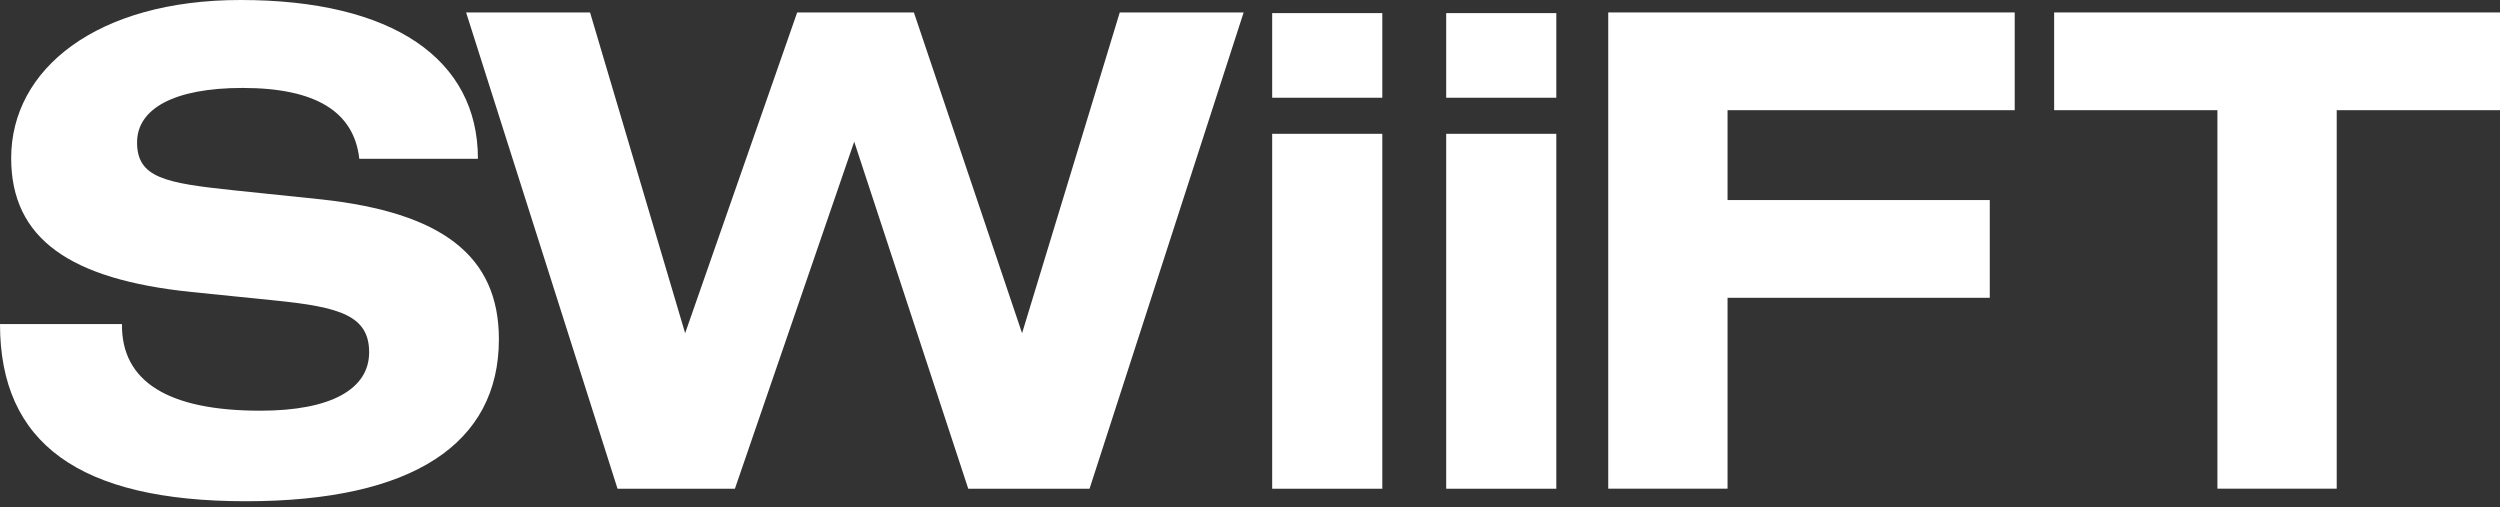
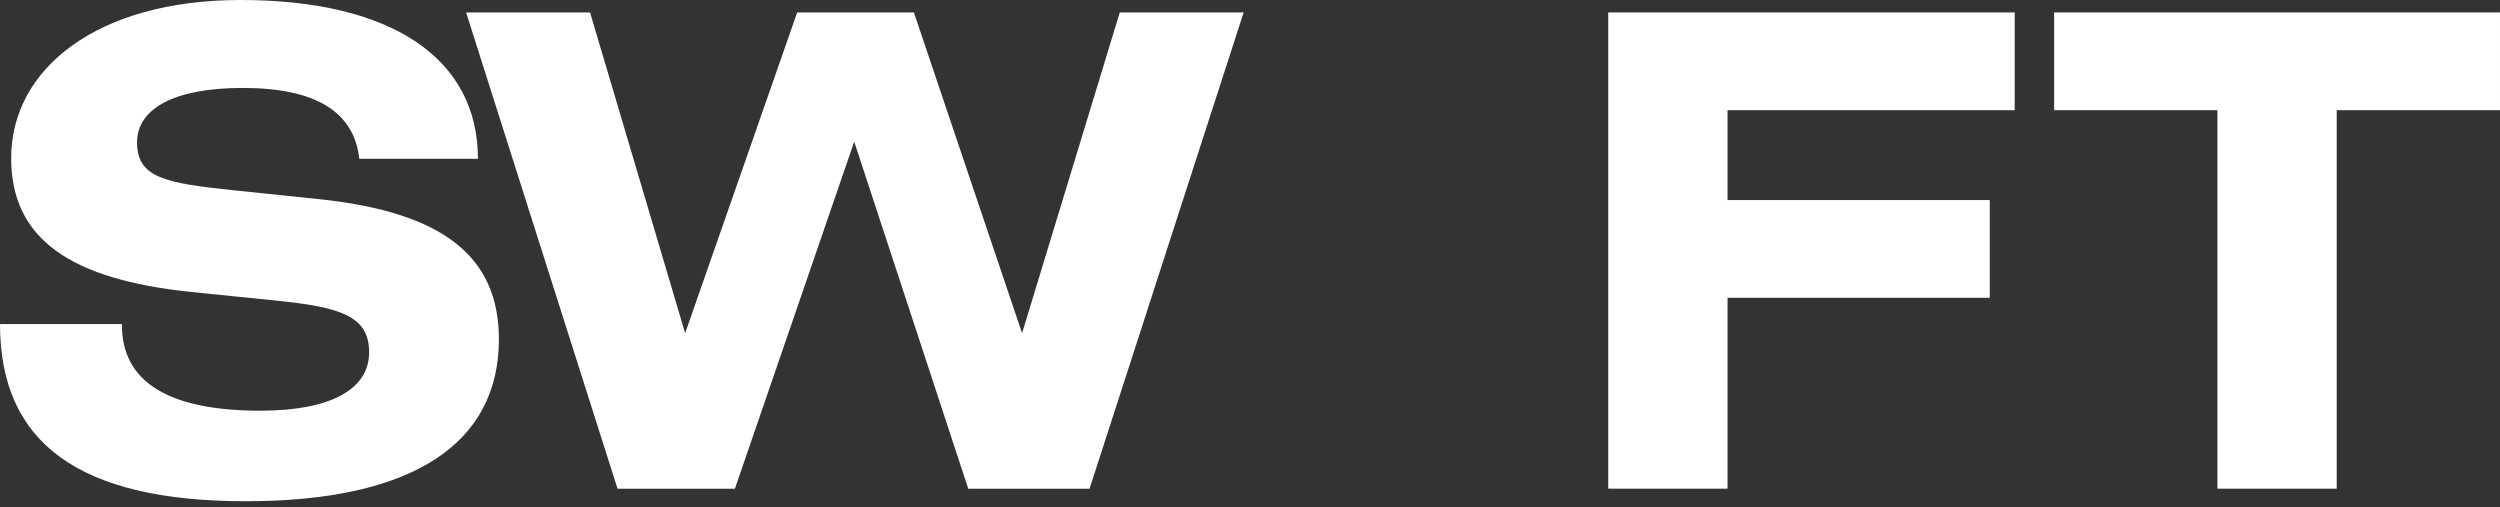
<svg xmlns="http://www.w3.org/2000/svg" fill="none" height="100%" overflow="visible" preserveAspectRatio="none" style="display: block;" viewBox="0 0 424 86" width="100%">
  <rect x="0" y="0" width="424" height="86" fill="#333333" stroke="none" />
  <g id="Logo">
    <g id="Layer_1">
      <path d="M60.936 26.929C60.045 18.913 53.488 14.915 41.143 14.915C29.464 14.915 23.245 18.472 23.245 24.151C23.245 30.158 28.03 31.05 39.586 32.27L54.594 33.828C74.828 36.052 84.612 43.289 84.612 57.528C84.612 75.221 70.043 85.01 41.696 85.01C13.349 85.01 0 75.098 0 54.965H20.684C20.572 64.755 28.583 69.655 44.145 69.655C56.151 69.655 62.606 65.985 62.606 59.752C62.606 53.52 57.606 52.074 46.706 50.967L32.476 49.522C11.894 47.4 1.895 40.501 1.895 26.816C1.895 11.686 16.453 0 40.805 0C66.601 0 81.057 10.015 81.057 26.929H60.926H60.936Z" fill="white" id="Vector" />
      <path d="M100.073 2.111L116.199 56.513L135.202 2.111H154.995L173.344 56.513L189.91 2.111H210.922L184.787 82.888H164.216L144.874 24.028L124.64 82.888H104.734L79.051 2.111H100.063H100.073Z" fill="white" id="Vector_2" />
-       <path d="M234.438 2.224V16.575H215.762V2.224H234.438ZM234.438 82.888H215.762V22.695H234.438V82.888Z" fill="white" id="Vector_3" />
-       <path d="M263.95 2.224V16.575H245.275V2.224H263.95ZM263.95 82.888H245.275V22.695H263.95V82.888Z" fill="white" id="Vector_4" />
      <path d="M341.694 2.111V18.687H292.992V33.93H337.464V50.506H292.992V82.878H272.757V2.111H341.694Z" fill="white" id="Vector_5" />
      <path d="M423.999 2.111V18.687H396.307V82.878H376.075V18.687H348.383V2.111H423.989H423.999Z" fill="white" id="Vector_6" />
    </g>
  </g>
</svg>